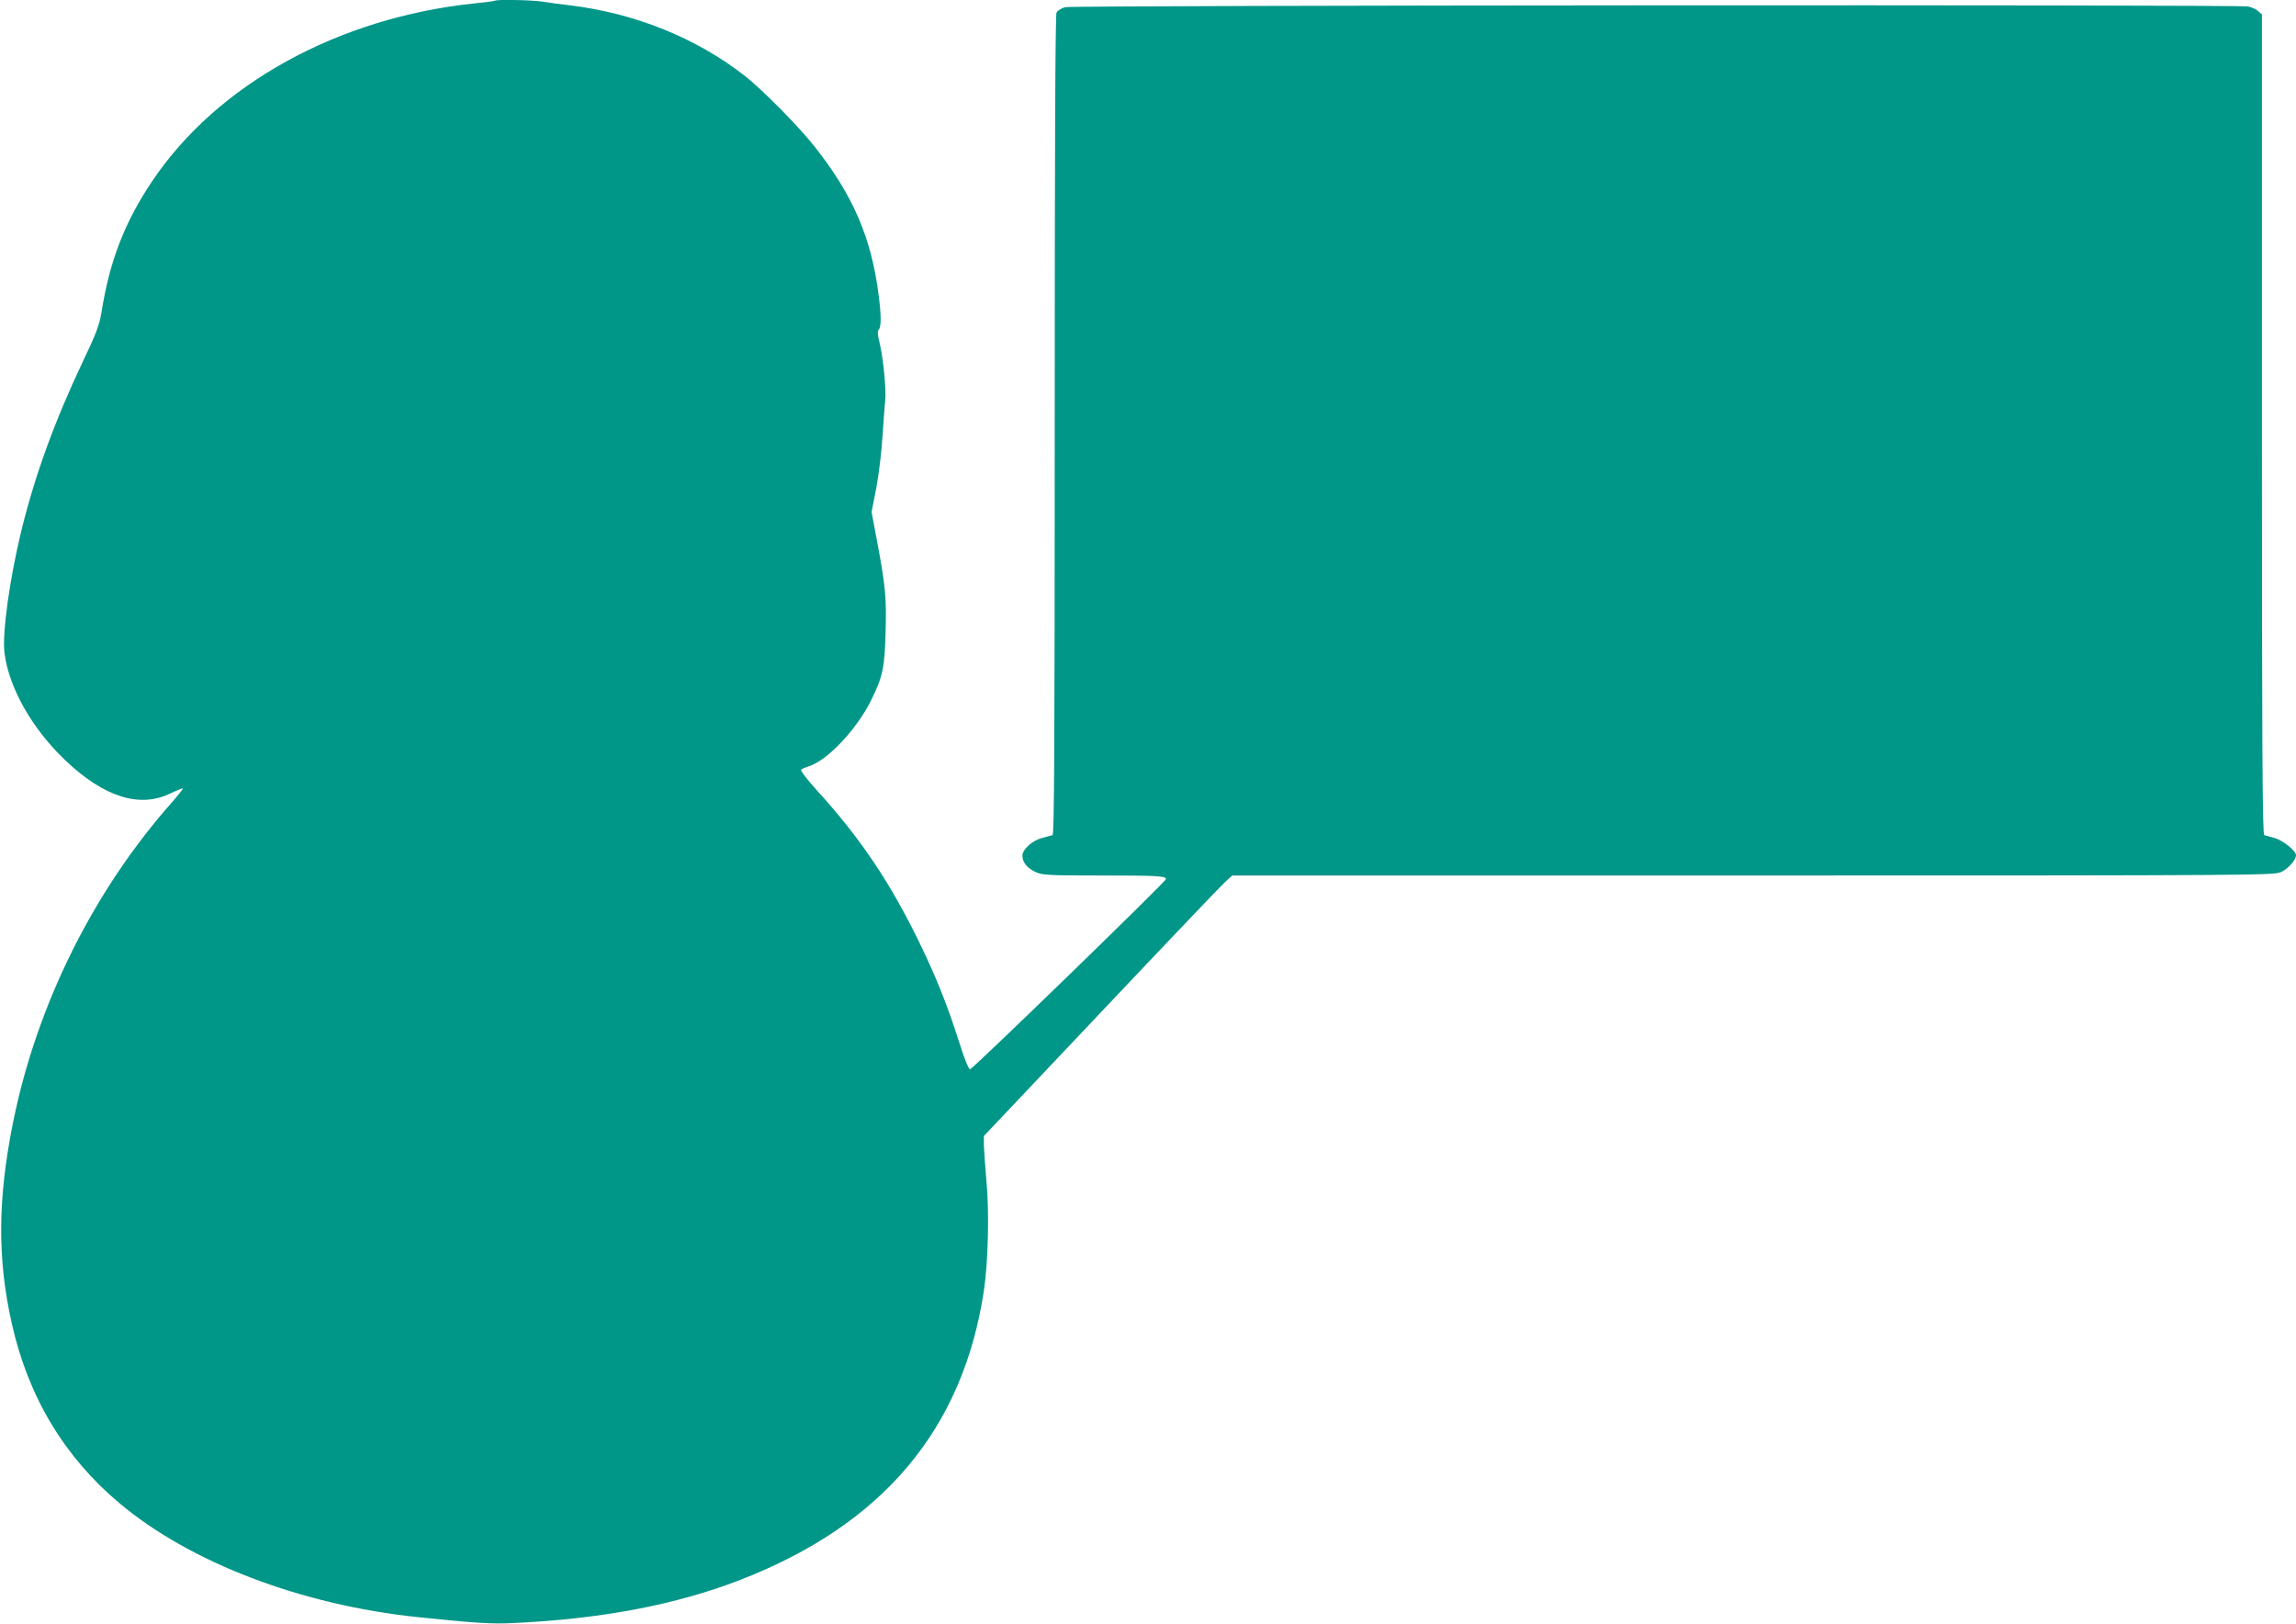
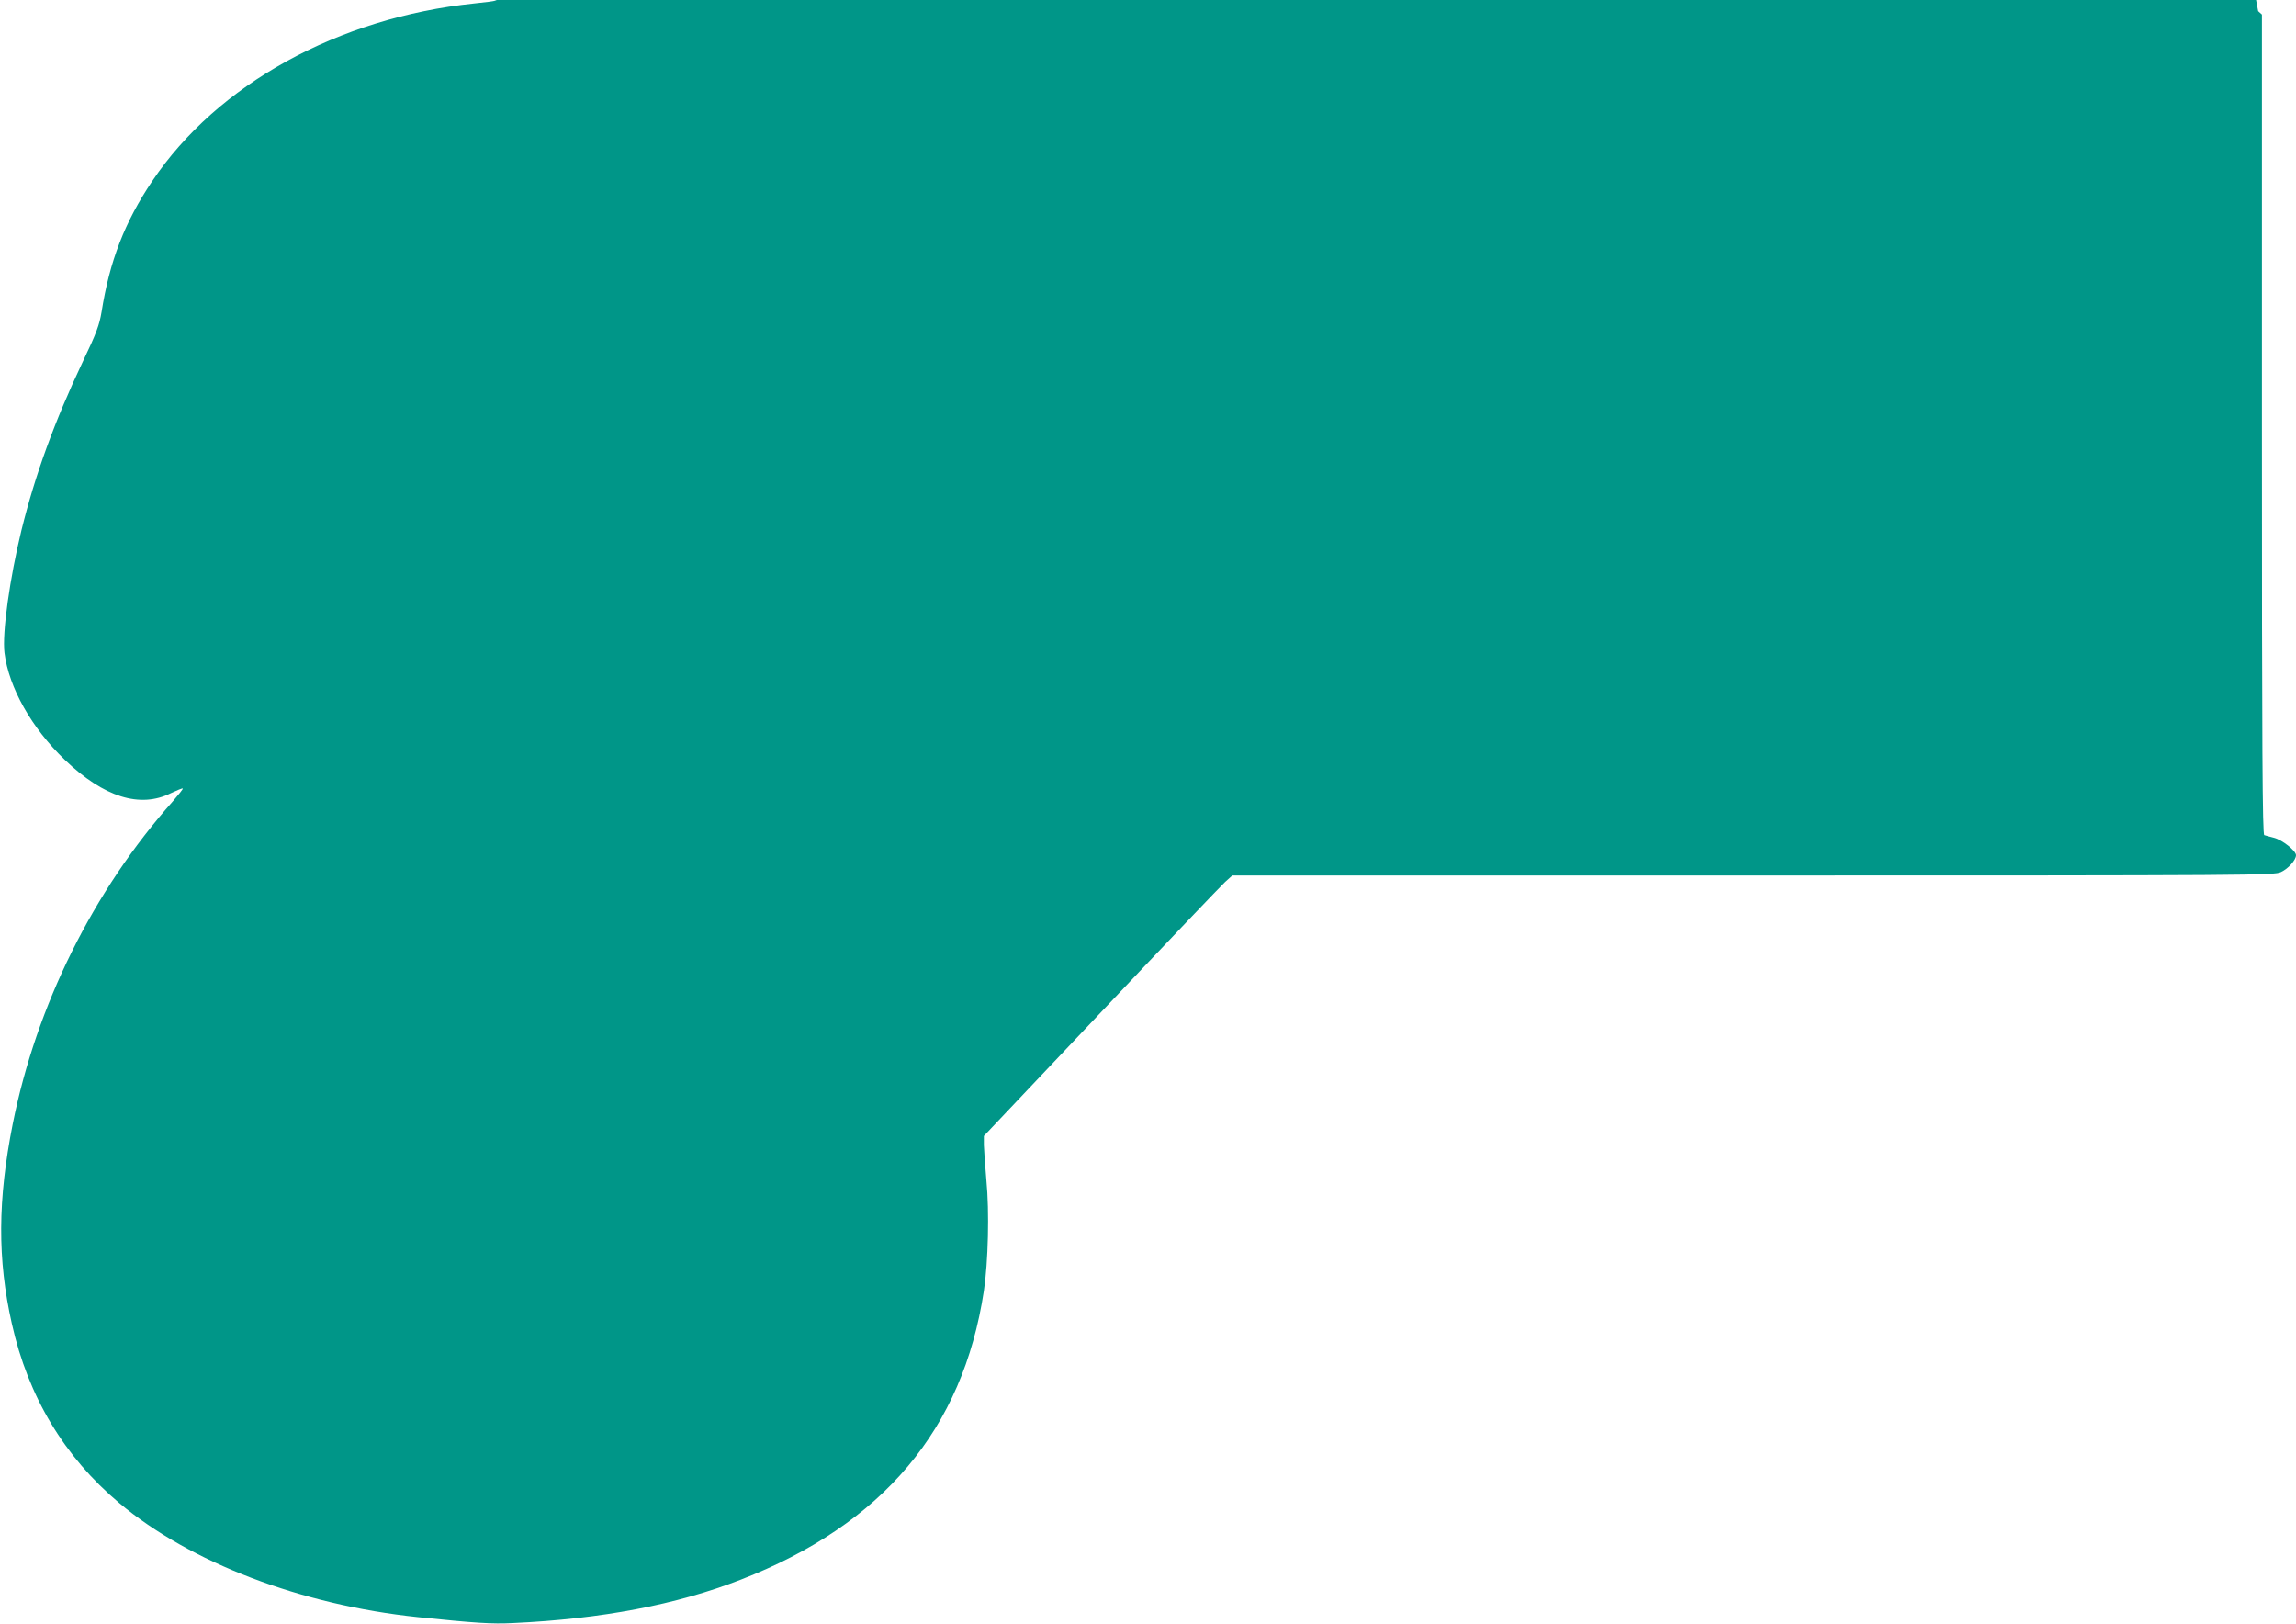
<svg xmlns="http://www.w3.org/2000/svg" version="1.0" width="1280pt" height="905pt" viewBox="0 0 1280 905" preserveAspectRatio="xMidYMid meet">
  <g transform="translate(0,905) scale(0.1,-0.1)" fill="#009688" stroke="none">
-     <path d="M2759 9046 c-2 -2 -53 -9 -114 -15 -760 -79 -1434 -451 -1796 -990 -154 -229 -238 -446 -283 -731 -12 -71 -28 -116 -104 -275 -158 -334 -266 -631 -342 -939 -65 -266 -109 -576 -95 -685 24 -193 152 -420 336 -596 218 -209 420 -272 592 -186 34 16 63 28 66 26 2 -3 -23 -34 -55 -71 -444 -499 -761 -1138 -893 -1799 -84 -423 -86 -754 -5 -1113 91 -407 292 -742 599 -1000 395 -332 1014 -568 1665 -636 322 -33 411 -39 530 -33 495 23 910 102 1270 242 792 308 1238 838 1355 1610 24 160 31 443 14 616 -7 79 -13 167 -14 196 l0 51 653 690 c359 380 671 707 692 726 l40 36 2903 0 c2808 0 2903 1 2943 19 41 19 84 67 84 94 0 25 -76 85 -122 97 -24 6 -49 13 -55 15 -10 4 -13 470 -13 2289 l0 2285 -21 19 c-11 11 -37 22 -57 26 -68 11 -6554 7 -6594 -4 -21 -6 -42 -19 -48 -30 -7 -12 -10 -780 -10 -2300 0 -1816 -3 -2281 -12 -2285 -7 -2 -32 -9 -56 -15 -56 -14 -112 -64 -112 -99 0 -38 26 -70 74 -92 37 -17 70 -19 368 -19 314 0 358 -3 358 -20 0 -14 -1078 -1060 -1092 -1060 -8 0 -31 56 -61 152 -66 206 -124 352 -217 545 -165 341 -333 592 -579 861 -51 57 -90 107 -85 112 5 4 25 13 44 19 103 33 264 203 345 365 66 132 77 184 82 382 6 188 -1 263 -48 510 l-30 160 26 133 c14 74 30 204 35 290 6 86 12 174 15 197 7 54 -11 240 -31 321 -12 47 -13 68 -5 76 14 14 14 78 0 187 -40 322 -142 561 -360 836 -88 111 -289 314 -384 389 -270 212 -614 351 -975 395 -52 6 -122 15 -156 21 -59 9 -257 13 -265 5z" />
+     <path d="M2759 9046 c-2 -2 -53 -9 -114 -15 -760 -79 -1434 -451 -1796 -990 -154 -229 -238 -446 -283 -731 -12 -71 -28 -116 -104 -275 -158 -334 -266 -631 -342 -939 -65 -266 -109 -576 -95 -685 24 -193 152 -420 336 -596 218 -209 420 -272 592 -186 34 16 63 28 66 26 2 -3 -23 -34 -55 -71 -444 -499 -761 -1138 -893 -1799 -84 -423 -86 -754 -5 -1113 91 -407 292 -742 599 -1000 395 -332 1014 -568 1665 -636 322 -33 411 -39 530 -33 495 23 910 102 1270 242 792 308 1238 838 1355 1610 24 160 31 443 14 616 -7 79 -13 167 -14 196 l0 51 653 690 c359 380 671 707 692 726 l40 36 2903 0 c2808 0 2903 1 2943 19 41 19 84 67 84 94 0 25 -76 85 -122 97 -24 6 -49 13 -55 15 -10 4 -13 470 -13 2289 l0 2285 -21 19 l-30 160 26 133 c14 74 30 204 35 290 6 86 12 174 15 197 7 54 -11 240 -31 321 -12 47 -13 68 -5 76 14 14 14 78 0 187 -40 322 -142 561 -360 836 -88 111 -289 314 -384 389 -270 212 -614 351 -975 395 -52 6 -122 15 -156 21 -59 9 -257 13 -265 5z" />
  </g>
</svg>